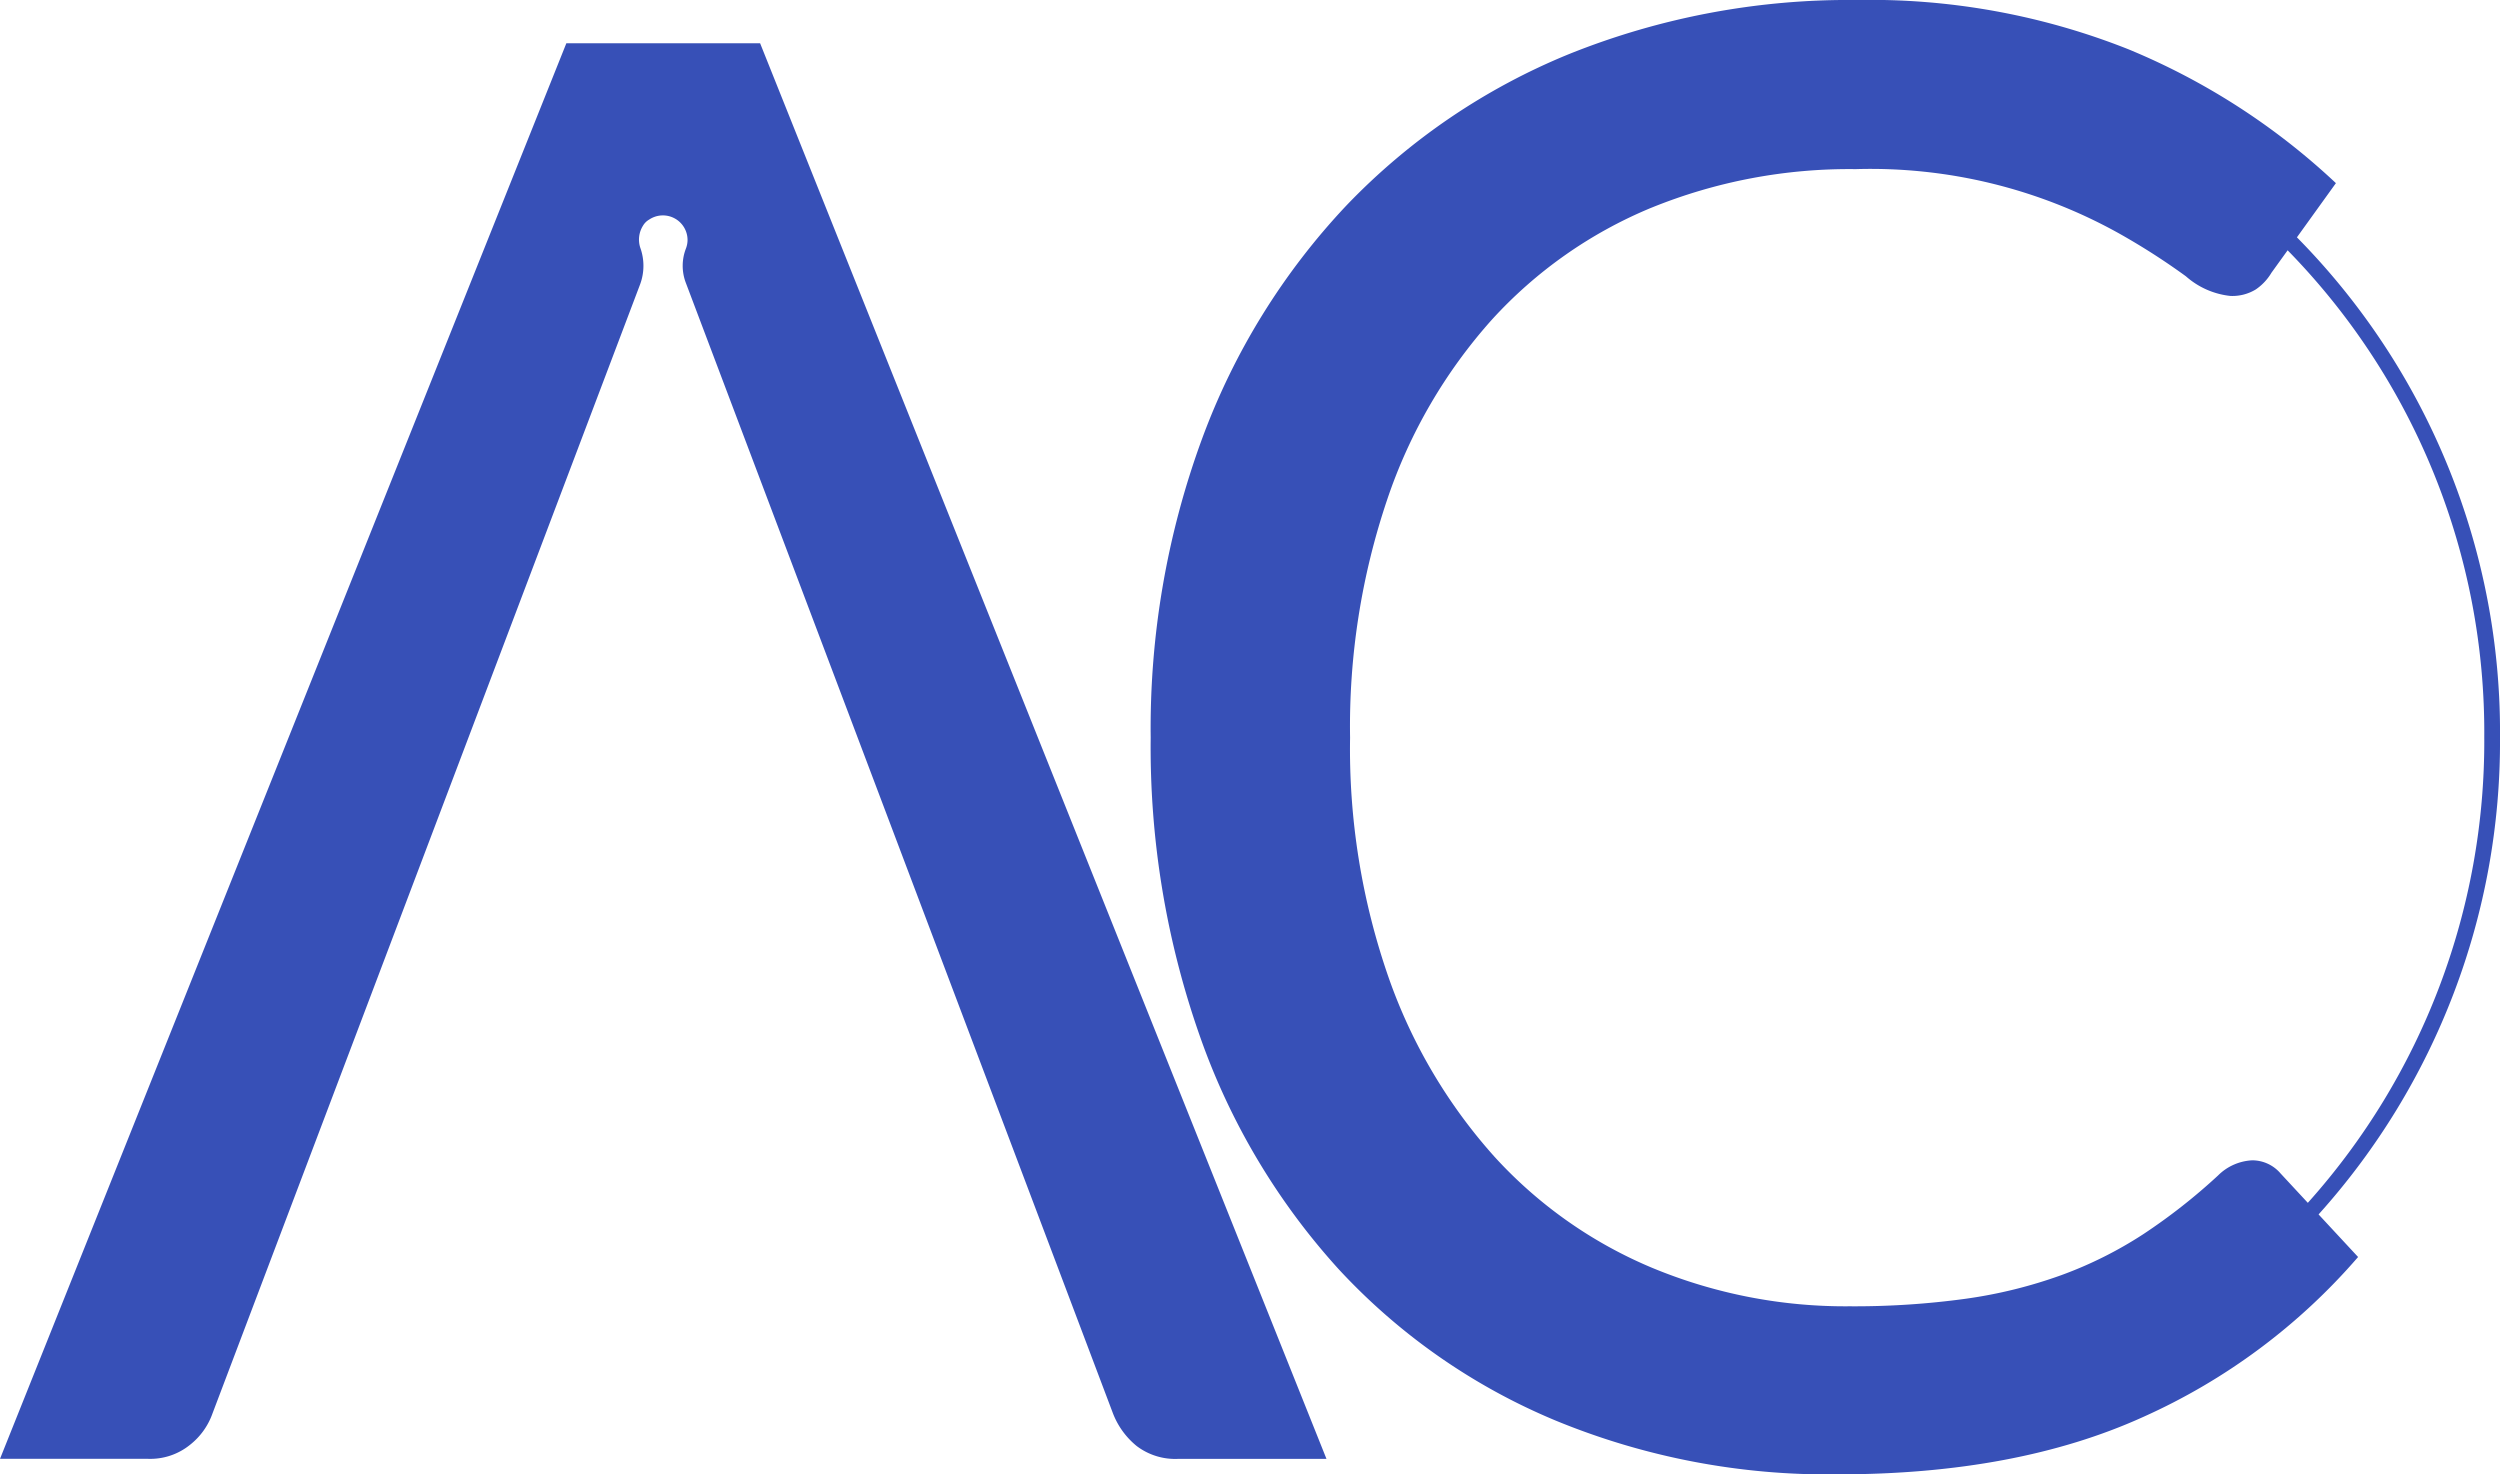
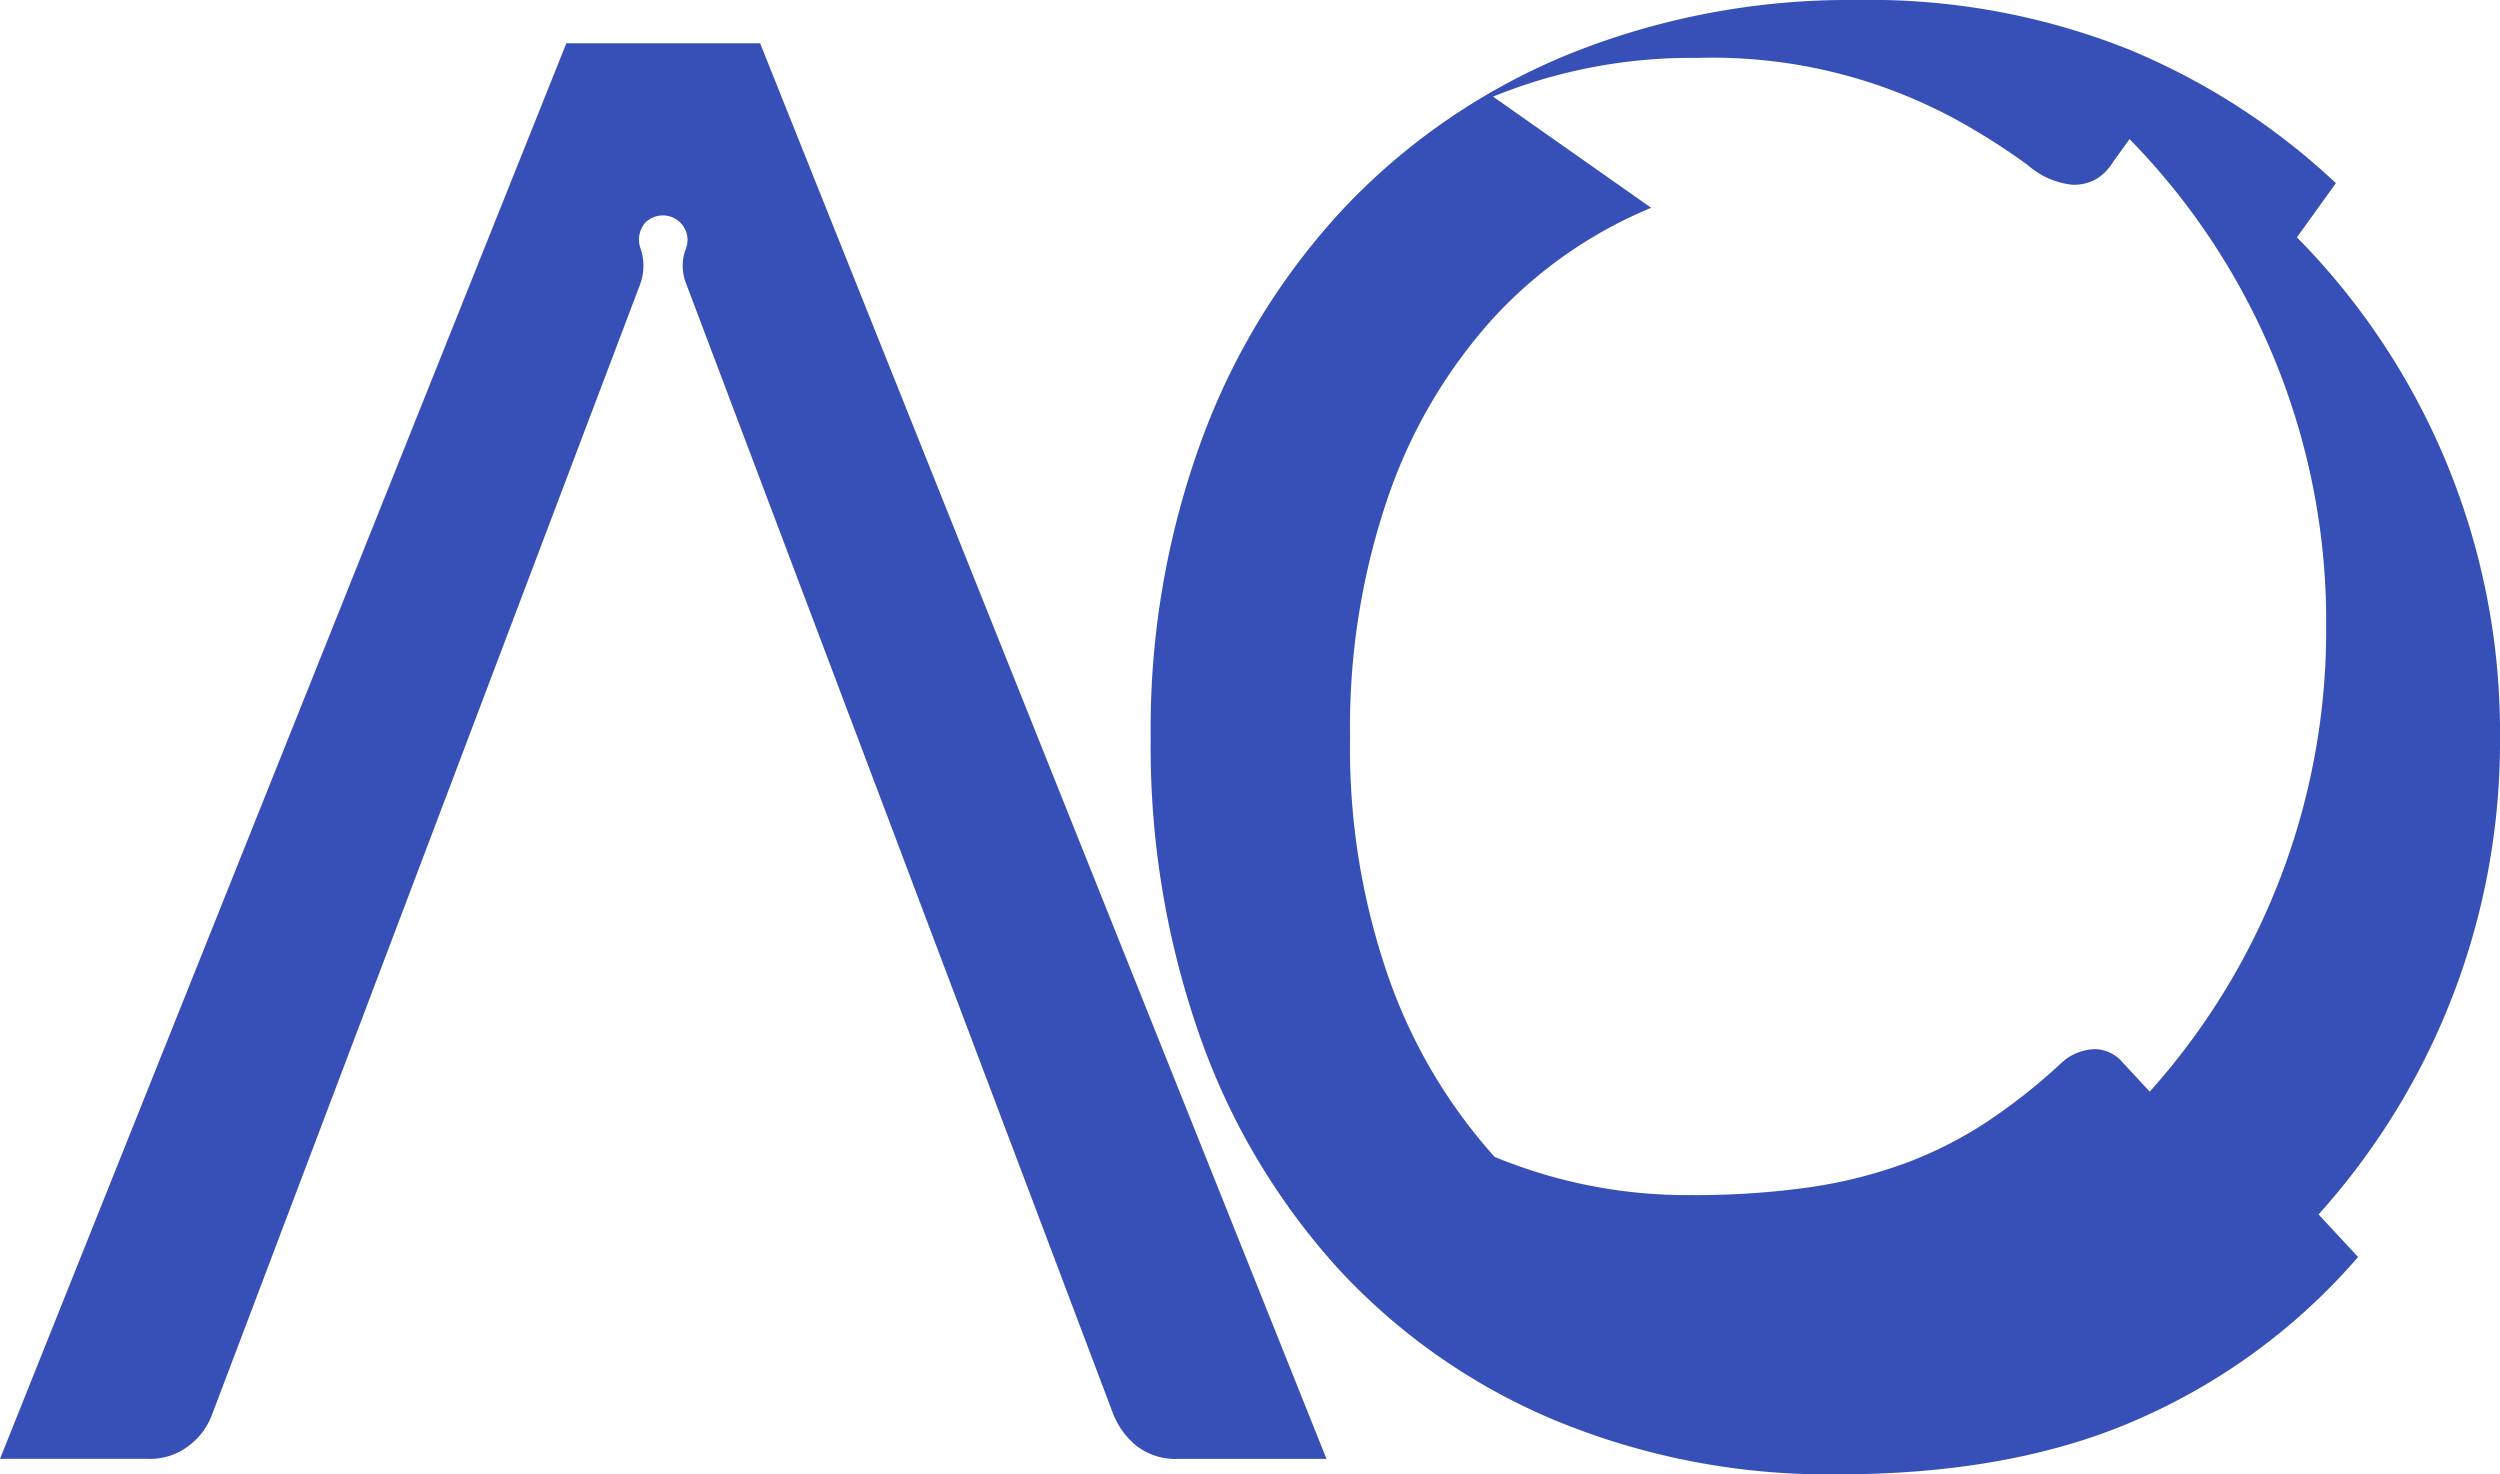
<svg xmlns="http://www.w3.org/2000/svg" width="195" height="115">
-   <path d="M121.33 110.8c-6.409-2.667-12.169-6.683-16.888-11.775-4.794-5.27-8.481-11.45-10.841-18.173a67.88 67.88 0 0 1-3.847-23.314 65.46 65.46 0 0 1 4.007-23.313c2.489-6.769 6.323-12.964 11.272-18.211A50.4 50.4 0 0 1 122.43 4.2c7.114-2.853 14.72-4.28 22.385-4.2 7.254-.14 14.464 1.167 21.207 3.846a53.38 53.38 0 0 1 16.179 10.439l-3.041 4.227A54.93 54.93 0 0 1 195.001 57.5h0c.086 13.738-4.961 27.014-14.152 37.225l3.082 3.321c-4.608 5.338-10.333 9.598-16.769 12.48Q157.301 115 143.323 115a55.74 55.74 0 0 1-21.993-4.2zm7.462-94.591c-4.745 1.964-8.997 4.953-12.45 8.753-3.625 4.061-6.391 8.814-8.13 13.973a55.3 55.3 0 0 0-2.906 18.6A54.21 54.21 0 0 0 108.33 76.3a41.42 41.42 0 0 0 8.248 13.934c3.428 3.757 7.637 6.718 12.332 8.674a39.29 39.29 0 0 0 15.356 2.983c3.034.02 6.065-.177 9.071-.59 2.545-.354 5.046-.972 7.462-1.845 2.234-.816 4.368-1.883 6.362-3.18a45.58 45.58 0 0 0 5.852-4.594 4.05 4.05 0 0 1 2.669-1.177 2.91 2.91 0 0 1 2.2 1.022l2.129 2.294c8.94-9.977 13.846-22.925 13.762-36.321h0c.101-14.187-5.412-27.839-15.338-37.977l-1.261 1.75a4.1 4.1 0 0 1-1.218 1.3 3.5 3.5 0 0 1-2 .509c-1.283-.14-2.49-.675-3.456-1.531-1.71-1.244-3.494-2.384-5.341-3.414a39.79 39.79 0 0 0-20.422-4.945c-5.463-.067-10.884.959-15.945 3.018zm-36.891 97.583a4.97 4.97 0 0 1-3.237-1c-.828-.672-1.466-1.549-1.851-2.543l-33.32-88.193c-.327-.862-.323-1.814.01-2.673a1.87 1.87 0 0 0 .126-.676c-.006-.706-.399-1.352-1.023-1.682s-1.379-.292-1.966.099a1.32 1.32 0 0 0-.482.474 2.04 2.04 0 0 0-.219 1.716 4.17 4.17 0 0 1 0 2.837l-33.363 88.094a5.4 5.4 0 0 1-1.773 2.465 4.92 4.92 0 0 1-3.237 1.079H.001L44.176 3.373h15.112l44.177 110.419z" fill="#3750b7" />
+   <path d="M121.33 110.8c-6.409-2.667-12.169-6.683-16.888-11.775-4.794-5.27-8.481-11.45-10.841-18.173a67.88 67.88 0 0 1-3.847-23.314 65.46 65.46 0 0 1 4.007-23.313c2.489-6.769 6.323-12.964 11.272-18.211A50.4 50.4 0 0 1 122.43 4.2c7.114-2.853 14.72-4.28 22.385-4.2 7.254-.14 14.464 1.167 21.207 3.846a53.38 53.38 0 0 1 16.179 10.439l-3.041 4.227A54.93 54.93 0 0 1 195.001 57.5h0c.086 13.738-4.961 27.014-14.152 37.225l3.082 3.321c-4.608 5.338-10.333 9.598-16.769 12.48Q157.301 115 143.323 115a55.74 55.74 0 0 1-21.993-4.2zm7.462-94.591c-4.745 1.964-8.997 4.953-12.45 8.753-3.625 4.061-6.391 8.814-8.13 13.973a55.3 55.3 0 0 0-2.906 18.6A54.21 54.21 0 0 0 108.33 76.3a41.42 41.42 0 0 0 8.248 13.934a39.29 39.29 0 0 0 15.356 2.983c3.034.02 6.065-.177 9.071-.59 2.545-.354 5.046-.972 7.462-1.845 2.234-.816 4.368-1.883 6.362-3.18a45.58 45.58 0 0 0 5.852-4.594 4.05 4.05 0 0 1 2.669-1.177 2.91 2.91 0 0 1 2.2 1.022l2.129 2.294c8.94-9.977 13.846-22.925 13.762-36.321h0c.101-14.187-5.412-27.839-15.338-37.977l-1.261 1.75a4.1 4.1 0 0 1-1.218 1.3 3.5 3.5 0 0 1-2 .509c-1.283-.14-2.49-.675-3.456-1.531-1.71-1.244-3.494-2.384-5.341-3.414a39.79 39.79 0 0 0-20.422-4.945c-5.463-.067-10.884.959-15.945 3.018zm-36.891 97.583a4.97 4.97 0 0 1-3.237-1c-.828-.672-1.466-1.549-1.851-2.543l-33.32-88.193c-.327-.862-.323-1.814.01-2.673a1.87 1.87 0 0 0 .126-.676c-.006-.706-.399-1.352-1.023-1.682s-1.379-.292-1.966.099a1.32 1.32 0 0 0-.482.474 2.04 2.04 0 0 0-.219 1.716 4.17 4.17 0 0 1 0 2.837l-33.363 88.094a5.4 5.4 0 0 1-1.773 2.465 4.92 4.92 0 0 1-3.237 1.079H.001L44.176 3.373h15.112l44.177 110.419z" fill="#3750b7" />
</svg>